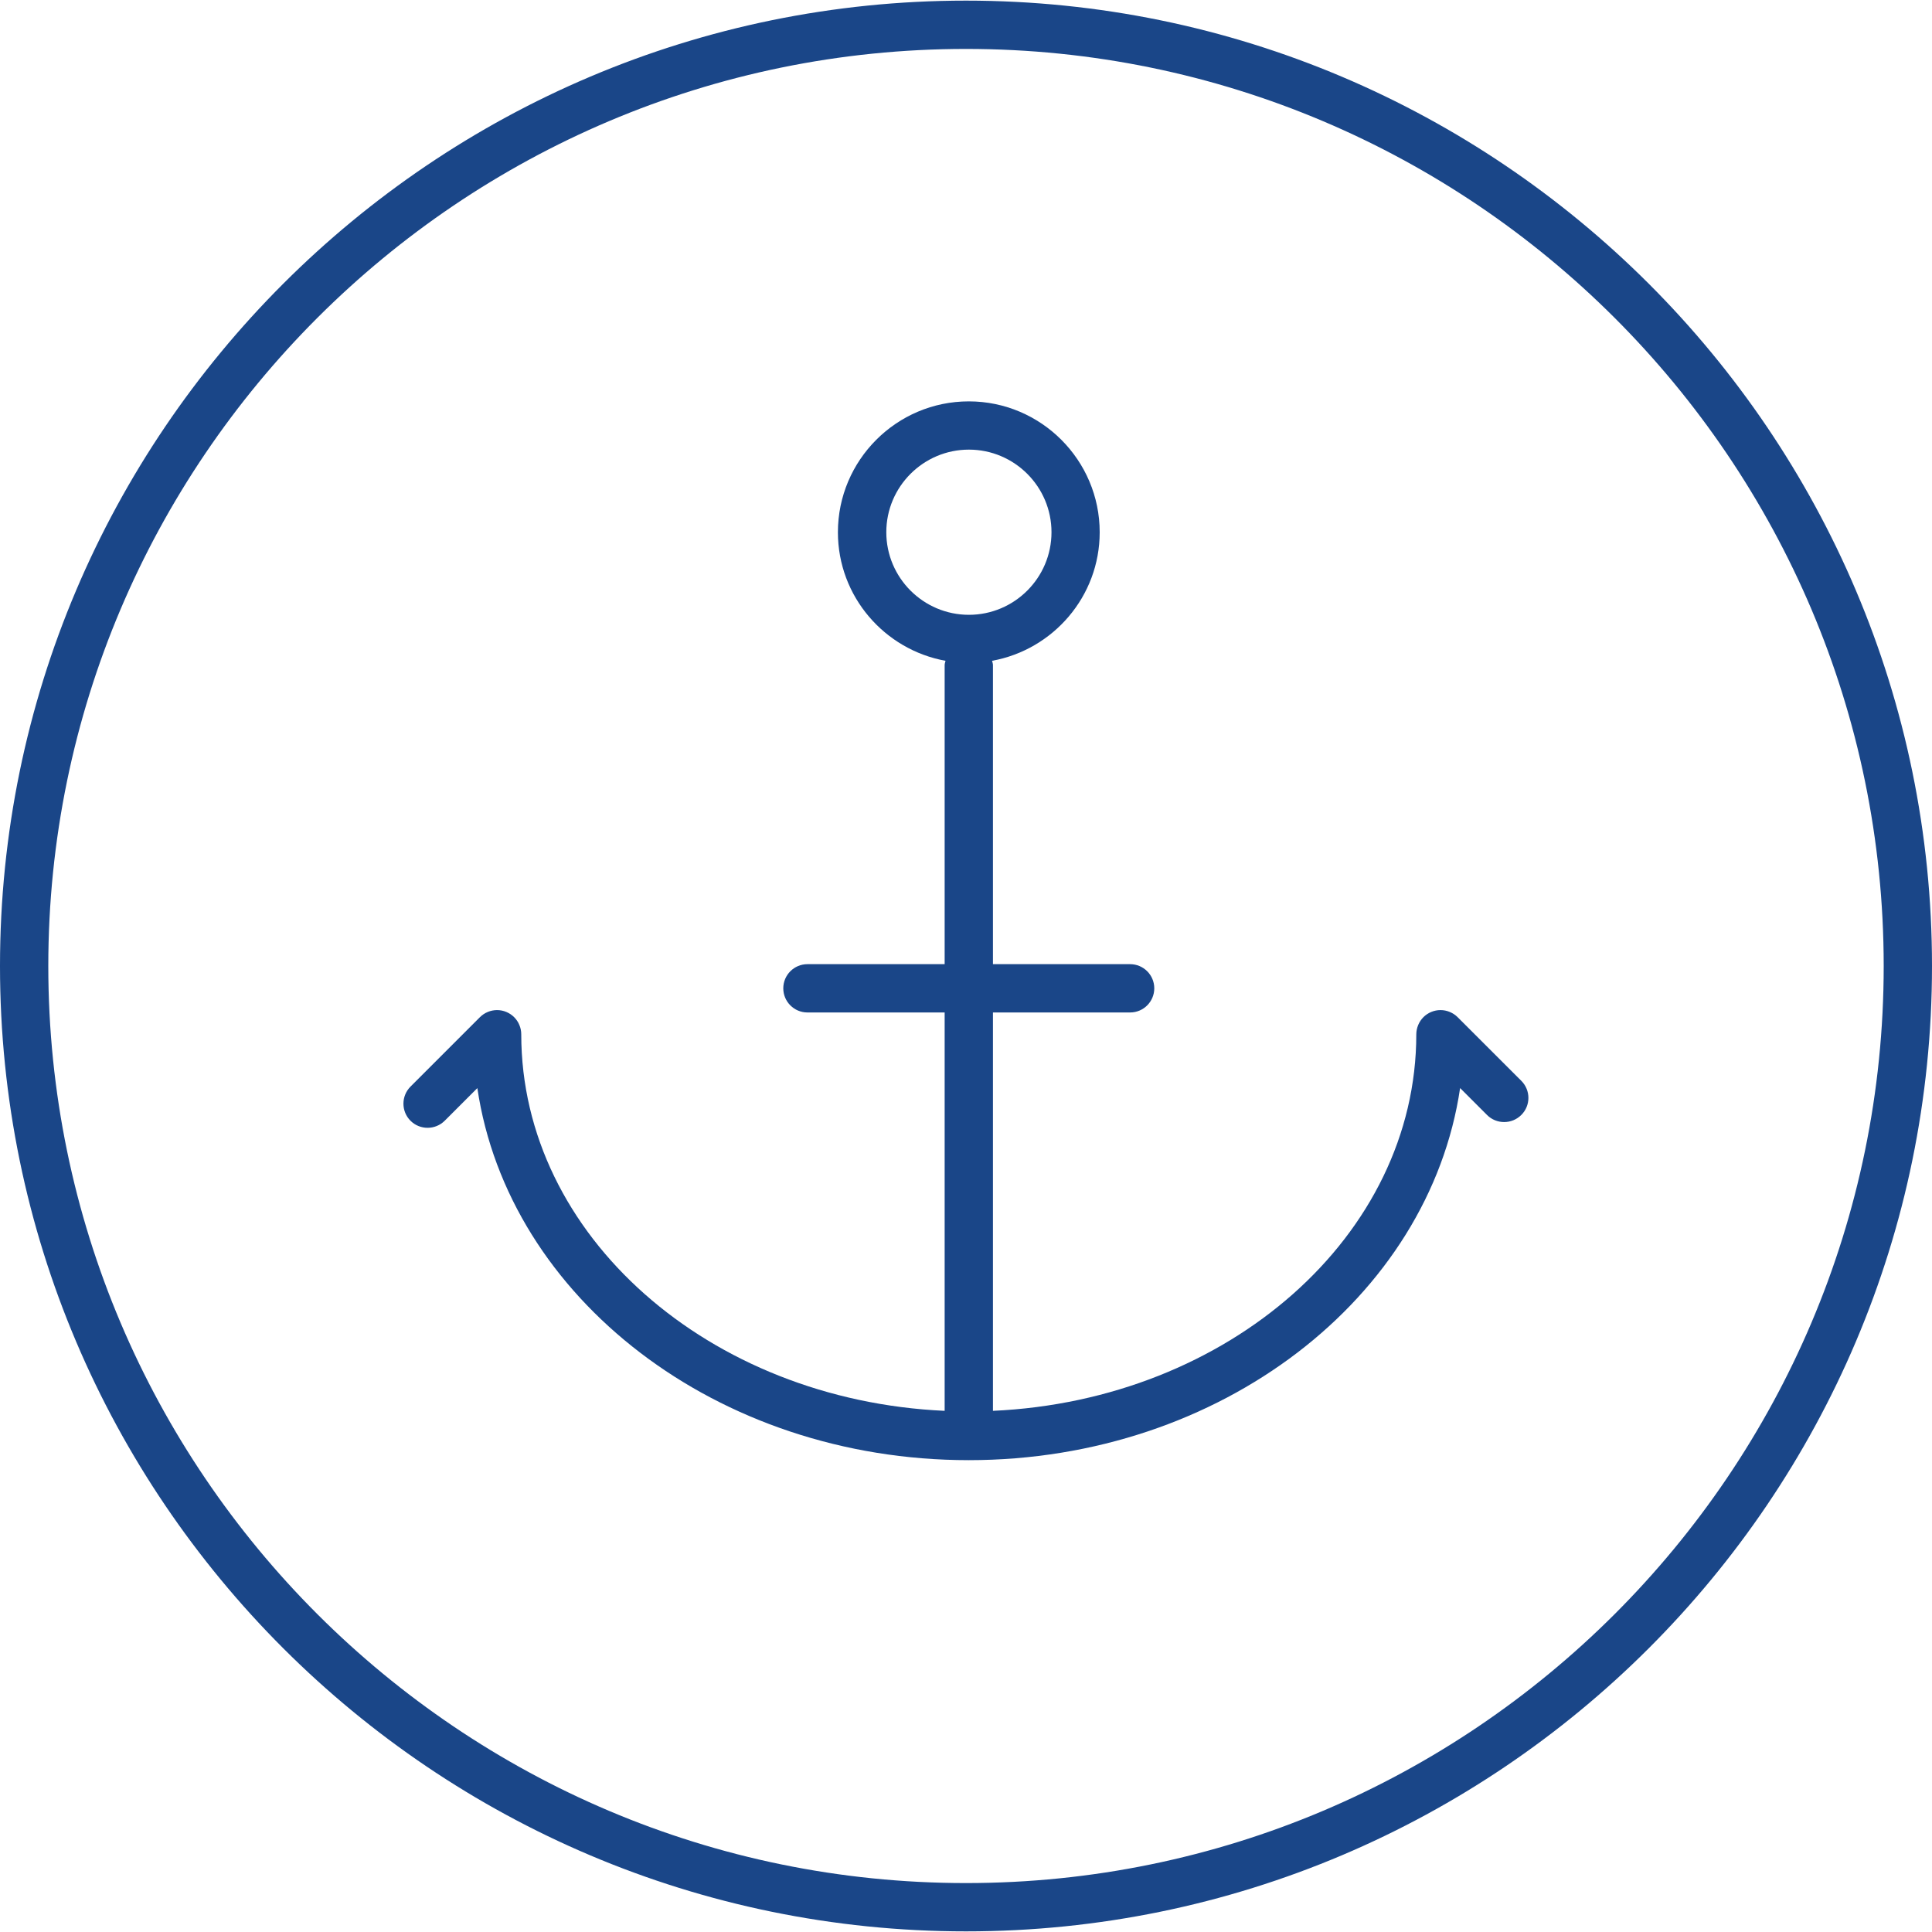
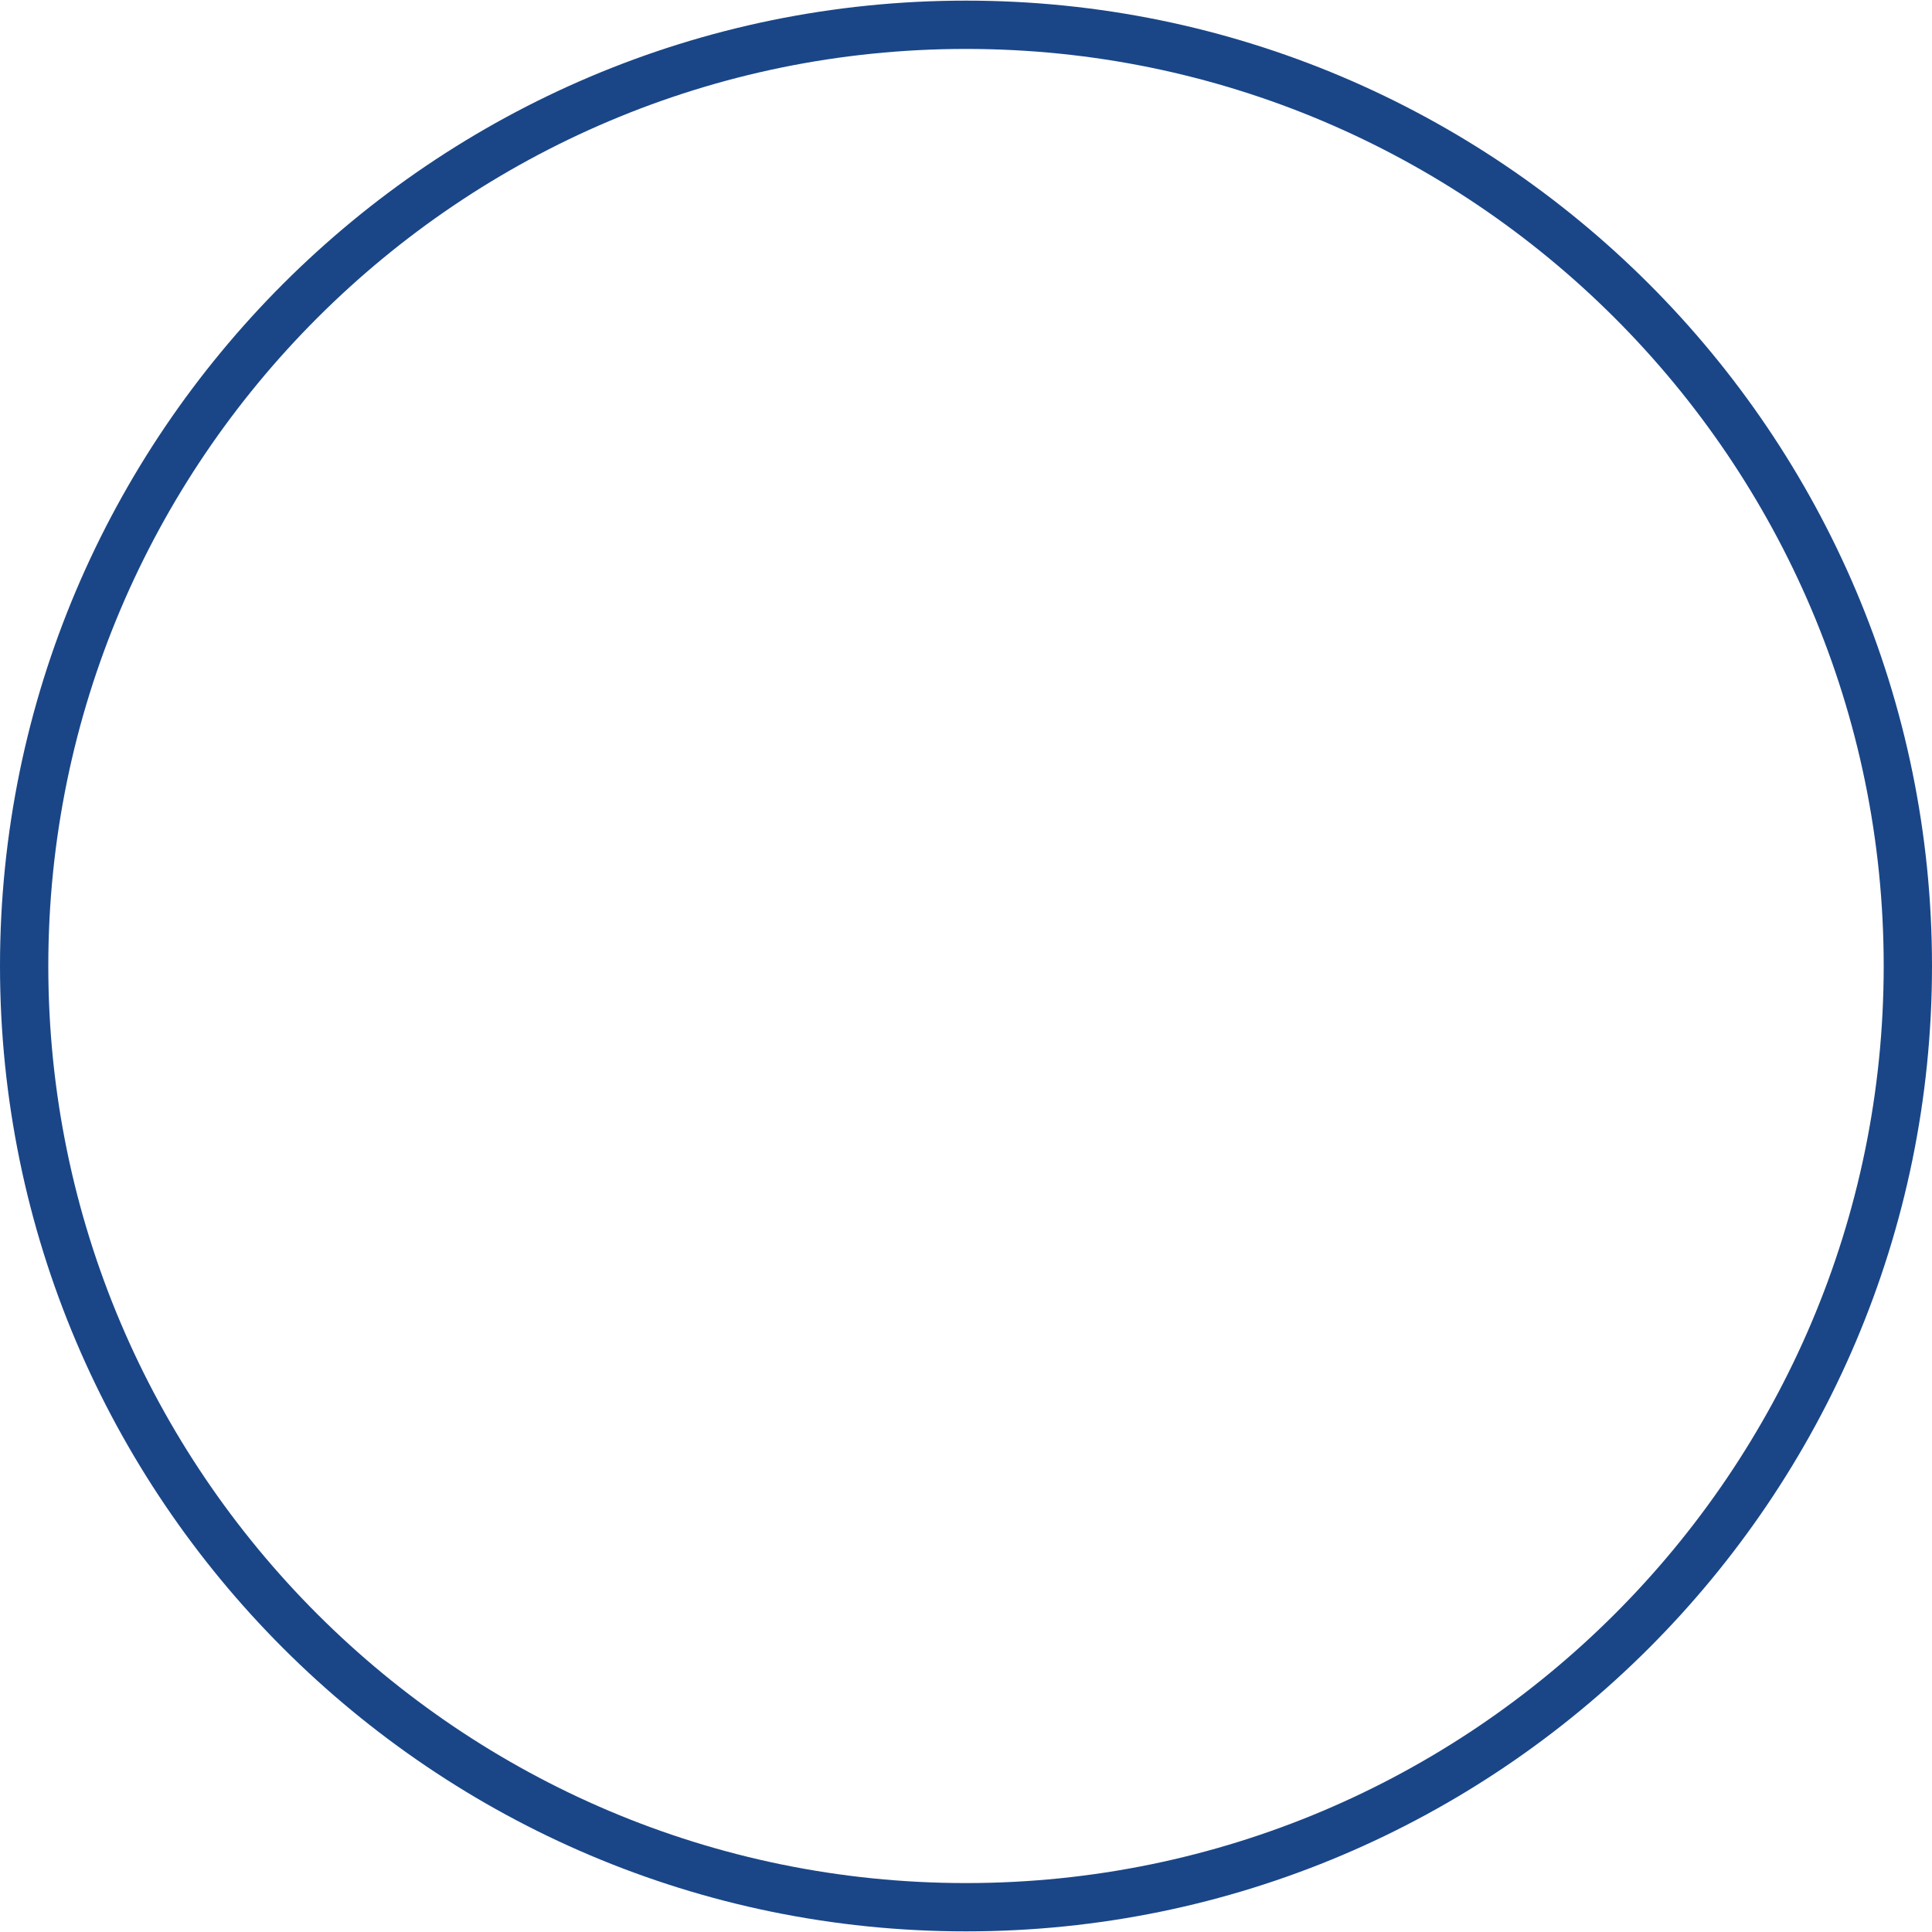
<svg xmlns="http://www.w3.org/2000/svg" version="1.1" id="Layer_1" x="0px" y="0px" width="40px" height="40px" viewBox="0 0 40 40" enable-background="new 0 0 40 40" xml:space="preserve">
  <g>
    <path fill="#1A4688" d="M20,39.987C8.972,39.987,0,31.021,0,20S8.972,0.013,20,0.013S40,8.979,40,20S31.028,39.987,20,39.987z    M20,1.013C9.523,1.013,1,9.53,1,20s8.523,18.987,19,18.987S39,30.47,39,20S30.477,1.013,20,1.013z" />
  </g>
-   <path fill="#1A4688" d="M31.498,22.378l-1.32-1.319c-0.046-0.046-0.102-0.083-0.163-0.108c-0.122-0.051-0.26-0.051-0.382,0  c-0.123,0.05-0.22,0.148-0.271,0.271c-0.025,0.061-0.039,0.126-0.039,0.191c0,4.169-3.89,7.577-8.766,7.797  c0-0.001,0.001-0.003,0.001-0.004v-8.244h2.84c0.276,0,0.5-0.224,0.5-0.5s-0.224-0.5-0.5-0.5h-2.84v-6.192  c0-0.032-0.012-0.059-0.018-0.089c1.264-0.229,2.228-1.332,2.228-2.661c0-1.494-1.216-2.71-2.71-2.71s-2.71,1.216-2.71,2.71  c0,1.329,0.964,2.432,2.228,2.661c-0.006,0.03-0.018,0.057-0.018,0.089v6.192h-2.841c-0.276,0-0.5,0.224-0.5,0.5s0.224,0.5,0.5,0.5  h2.841v8.244c0,0.001,0.001,0.003,0.001,0.004c-4.876-0.221-8.767-3.628-8.767-7.797c0-0.065-0.013-0.13-0.039-0.191  c-0.05-0.123-0.148-0.22-0.271-0.271c-0.122-0.051-0.26-0.051-0.382,0c-0.062,0.025-0.117,0.062-0.163,0.108l-1.438,1.438  c-0.195,0.195-0.195,0.512,0,0.707c0.098,0.098,0.226,0.146,0.354,0.146s0.256-0.049,0.354-0.146l0.676-0.676  c0.642,4.336,4.955,7.703,10.174,7.703s9.532-3.367,10.173-7.704l0.558,0.558c0.098,0.098,0.226,0.146,0.354,0.146  s0.256-0.049,0.354-0.146C31.693,22.89,31.693,22.574,31.498,22.378z M18.35,11.019c0-0.943,0.767-1.71,1.71-1.71  s1.71,0.767,1.71,1.71s-0.767,1.71-1.71,1.71S18.35,11.962,18.35,11.019z" />
</svg>